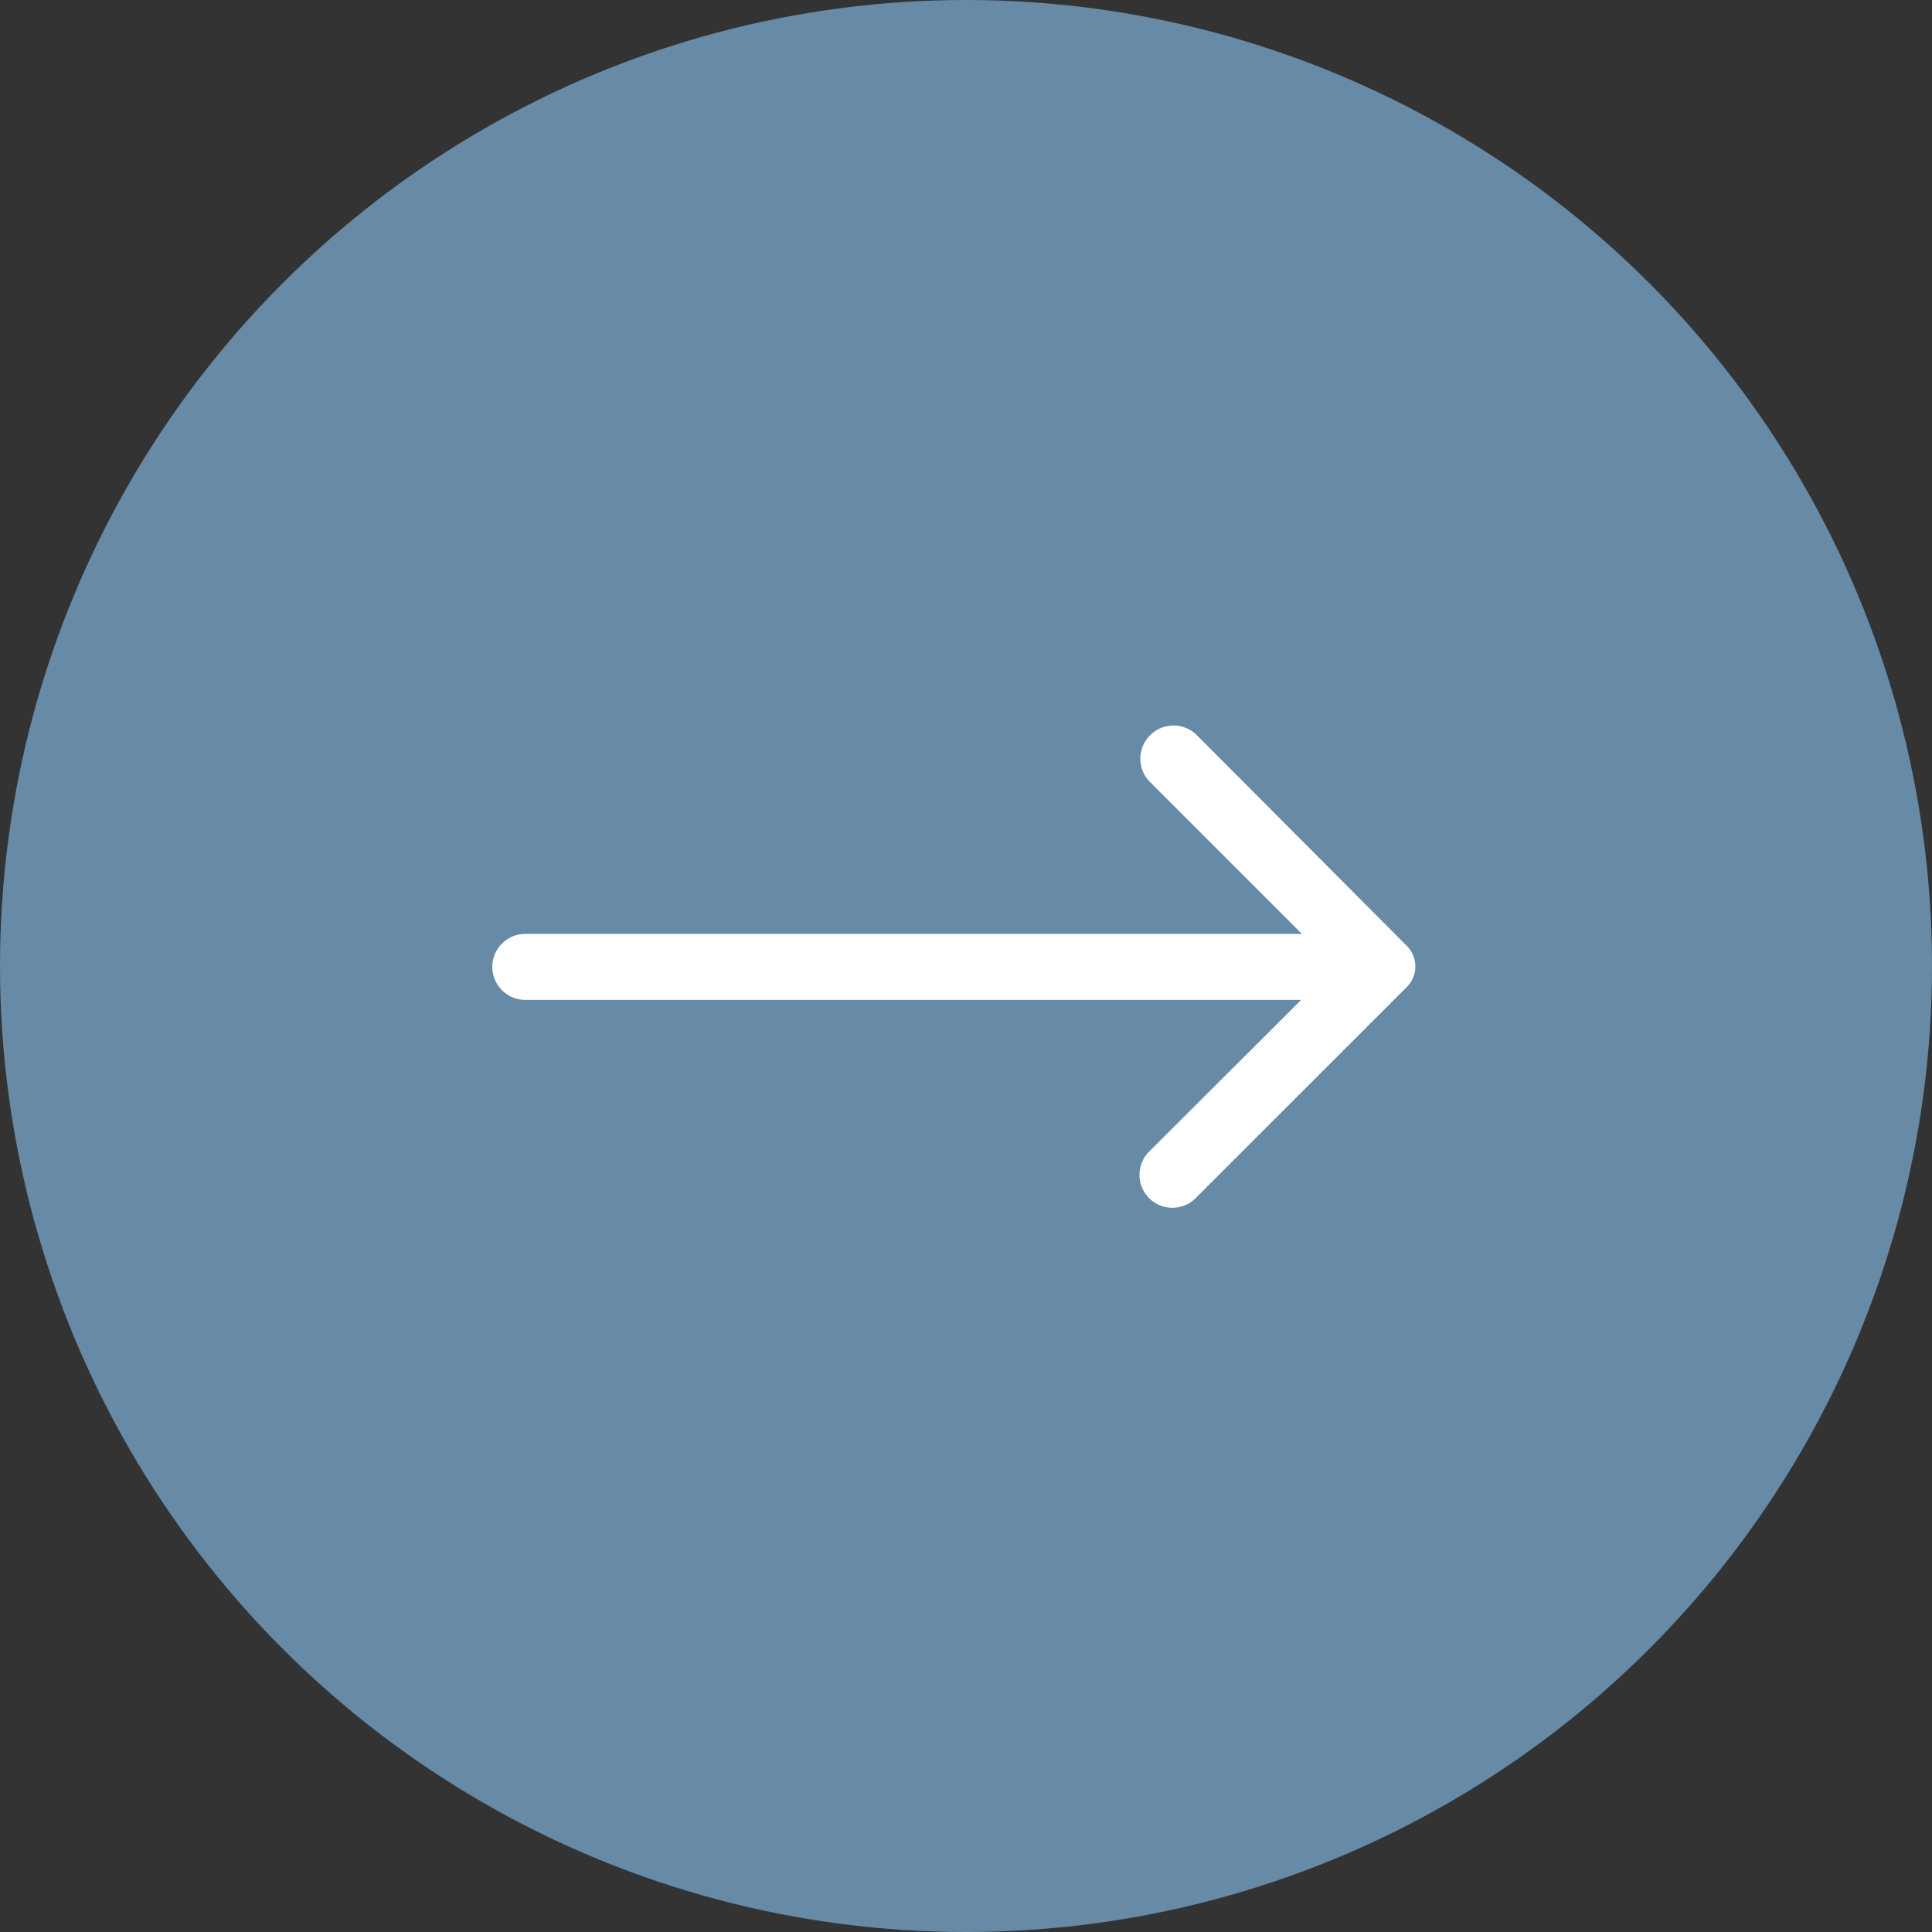
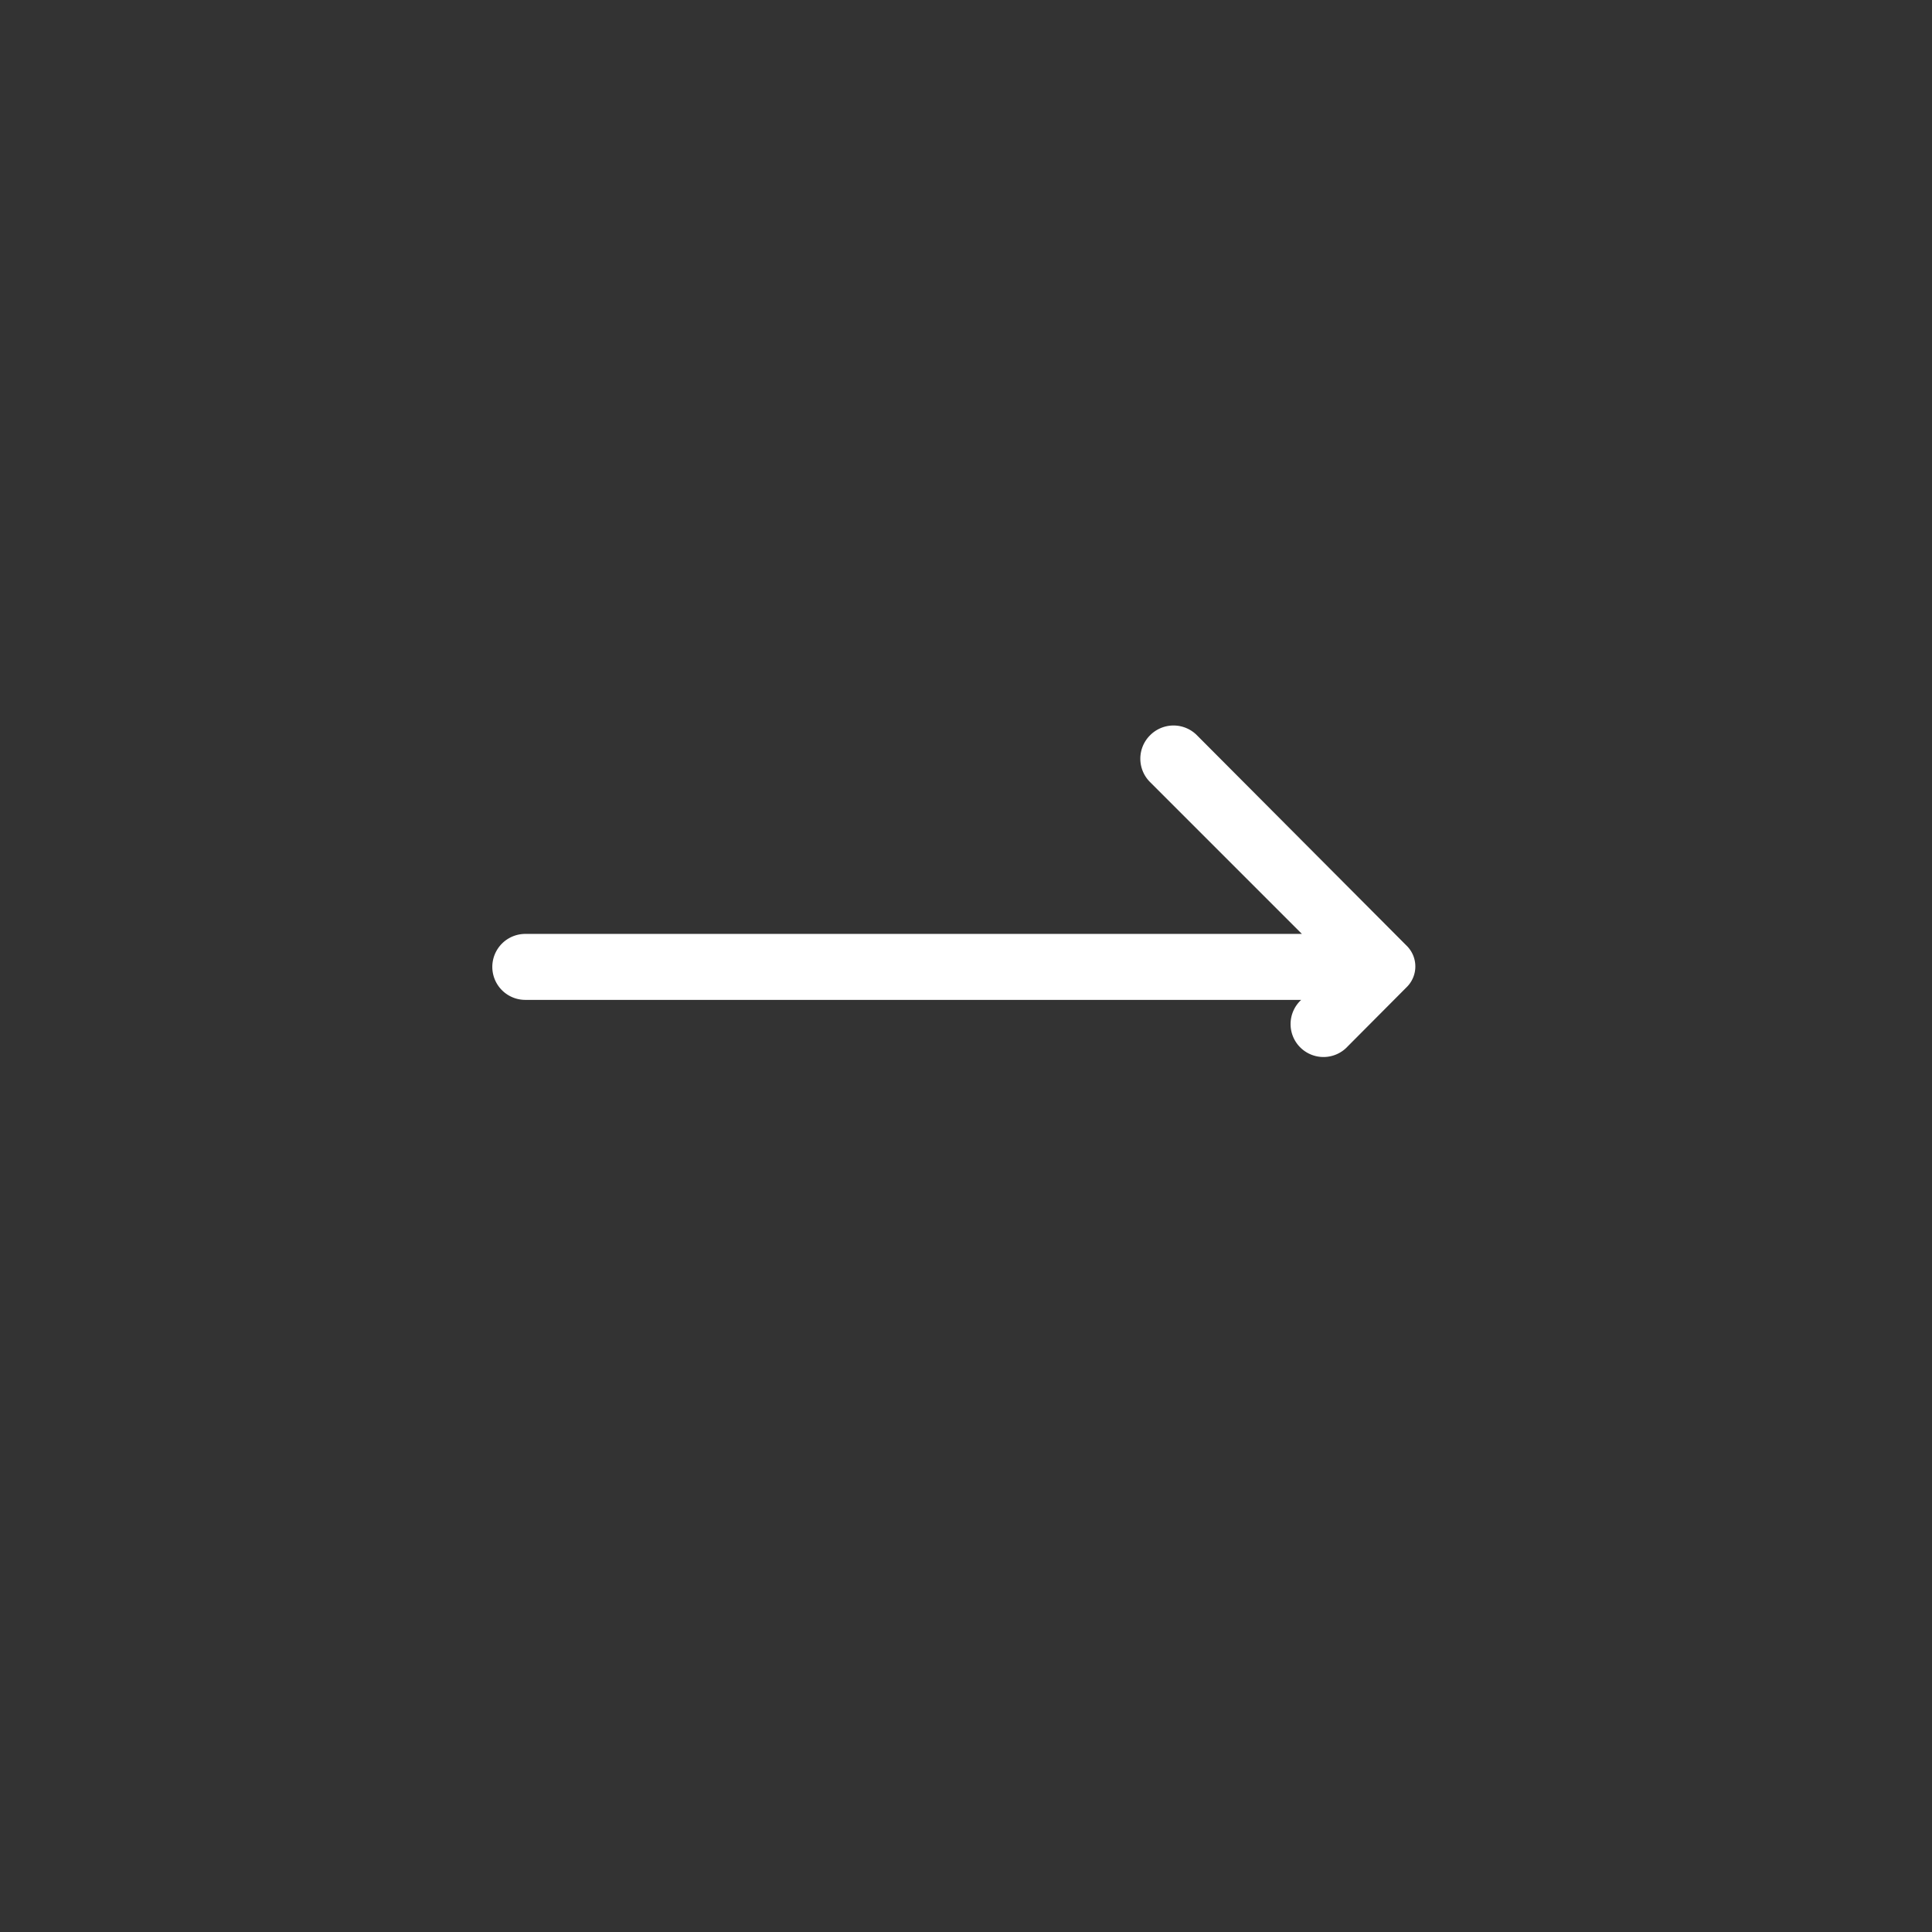
<svg xmlns="http://www.w3.org/2000/svg" width="28" height="28" viewBox="0 0 28 28">
  <rect x="0" y="0" width="28" height="28" fill="#333333" stroke="none" />
  <g id="Group_939" data-name="Group 939" transform="translate(-0.178)">
-     <circle id="Ellipse_2" data-name="Ellipse 2" cx="14" cy="14" r="14" transform="translate(0.178)" fill="#678aa6" />
    <g id="Layer_2" data-name="Layer 2" transform="translate(7.313 10.514)">
-       <path id="Path_1" data-name="Path 1" d="M11.593,8.846a.478.478,0,0,0,0,.679l2.2,2.2H2.538a.478.478,0,1,0,0,.956H13.783l-2.19,2.185a.477.477,0,1,0,.674.674L15.308,12.5a.421.421,0,0,0,0-.607L12.272,8.846a.478.478,0,0,0-.679,0Z" transform="translate(-2.06 -8.704)" fill="#fff" />
+       <path id="Path_1" data-name="Path 1" d="M11.593,8.846a.478.478,0,0,0,0,.679l2.2,2.2H2.538a.478.478,0,1,0,0,.956H13.783a.477.477,0,1,0,.674.674L15.308,12.5a.421.421,0,0,0,0-.607L12.272,8.846a.478.478,0,0,0-.679,0Z" transform="translate(-2.06 -8.704)" fill="#fff" />
    </g>
  </g>
</svg>